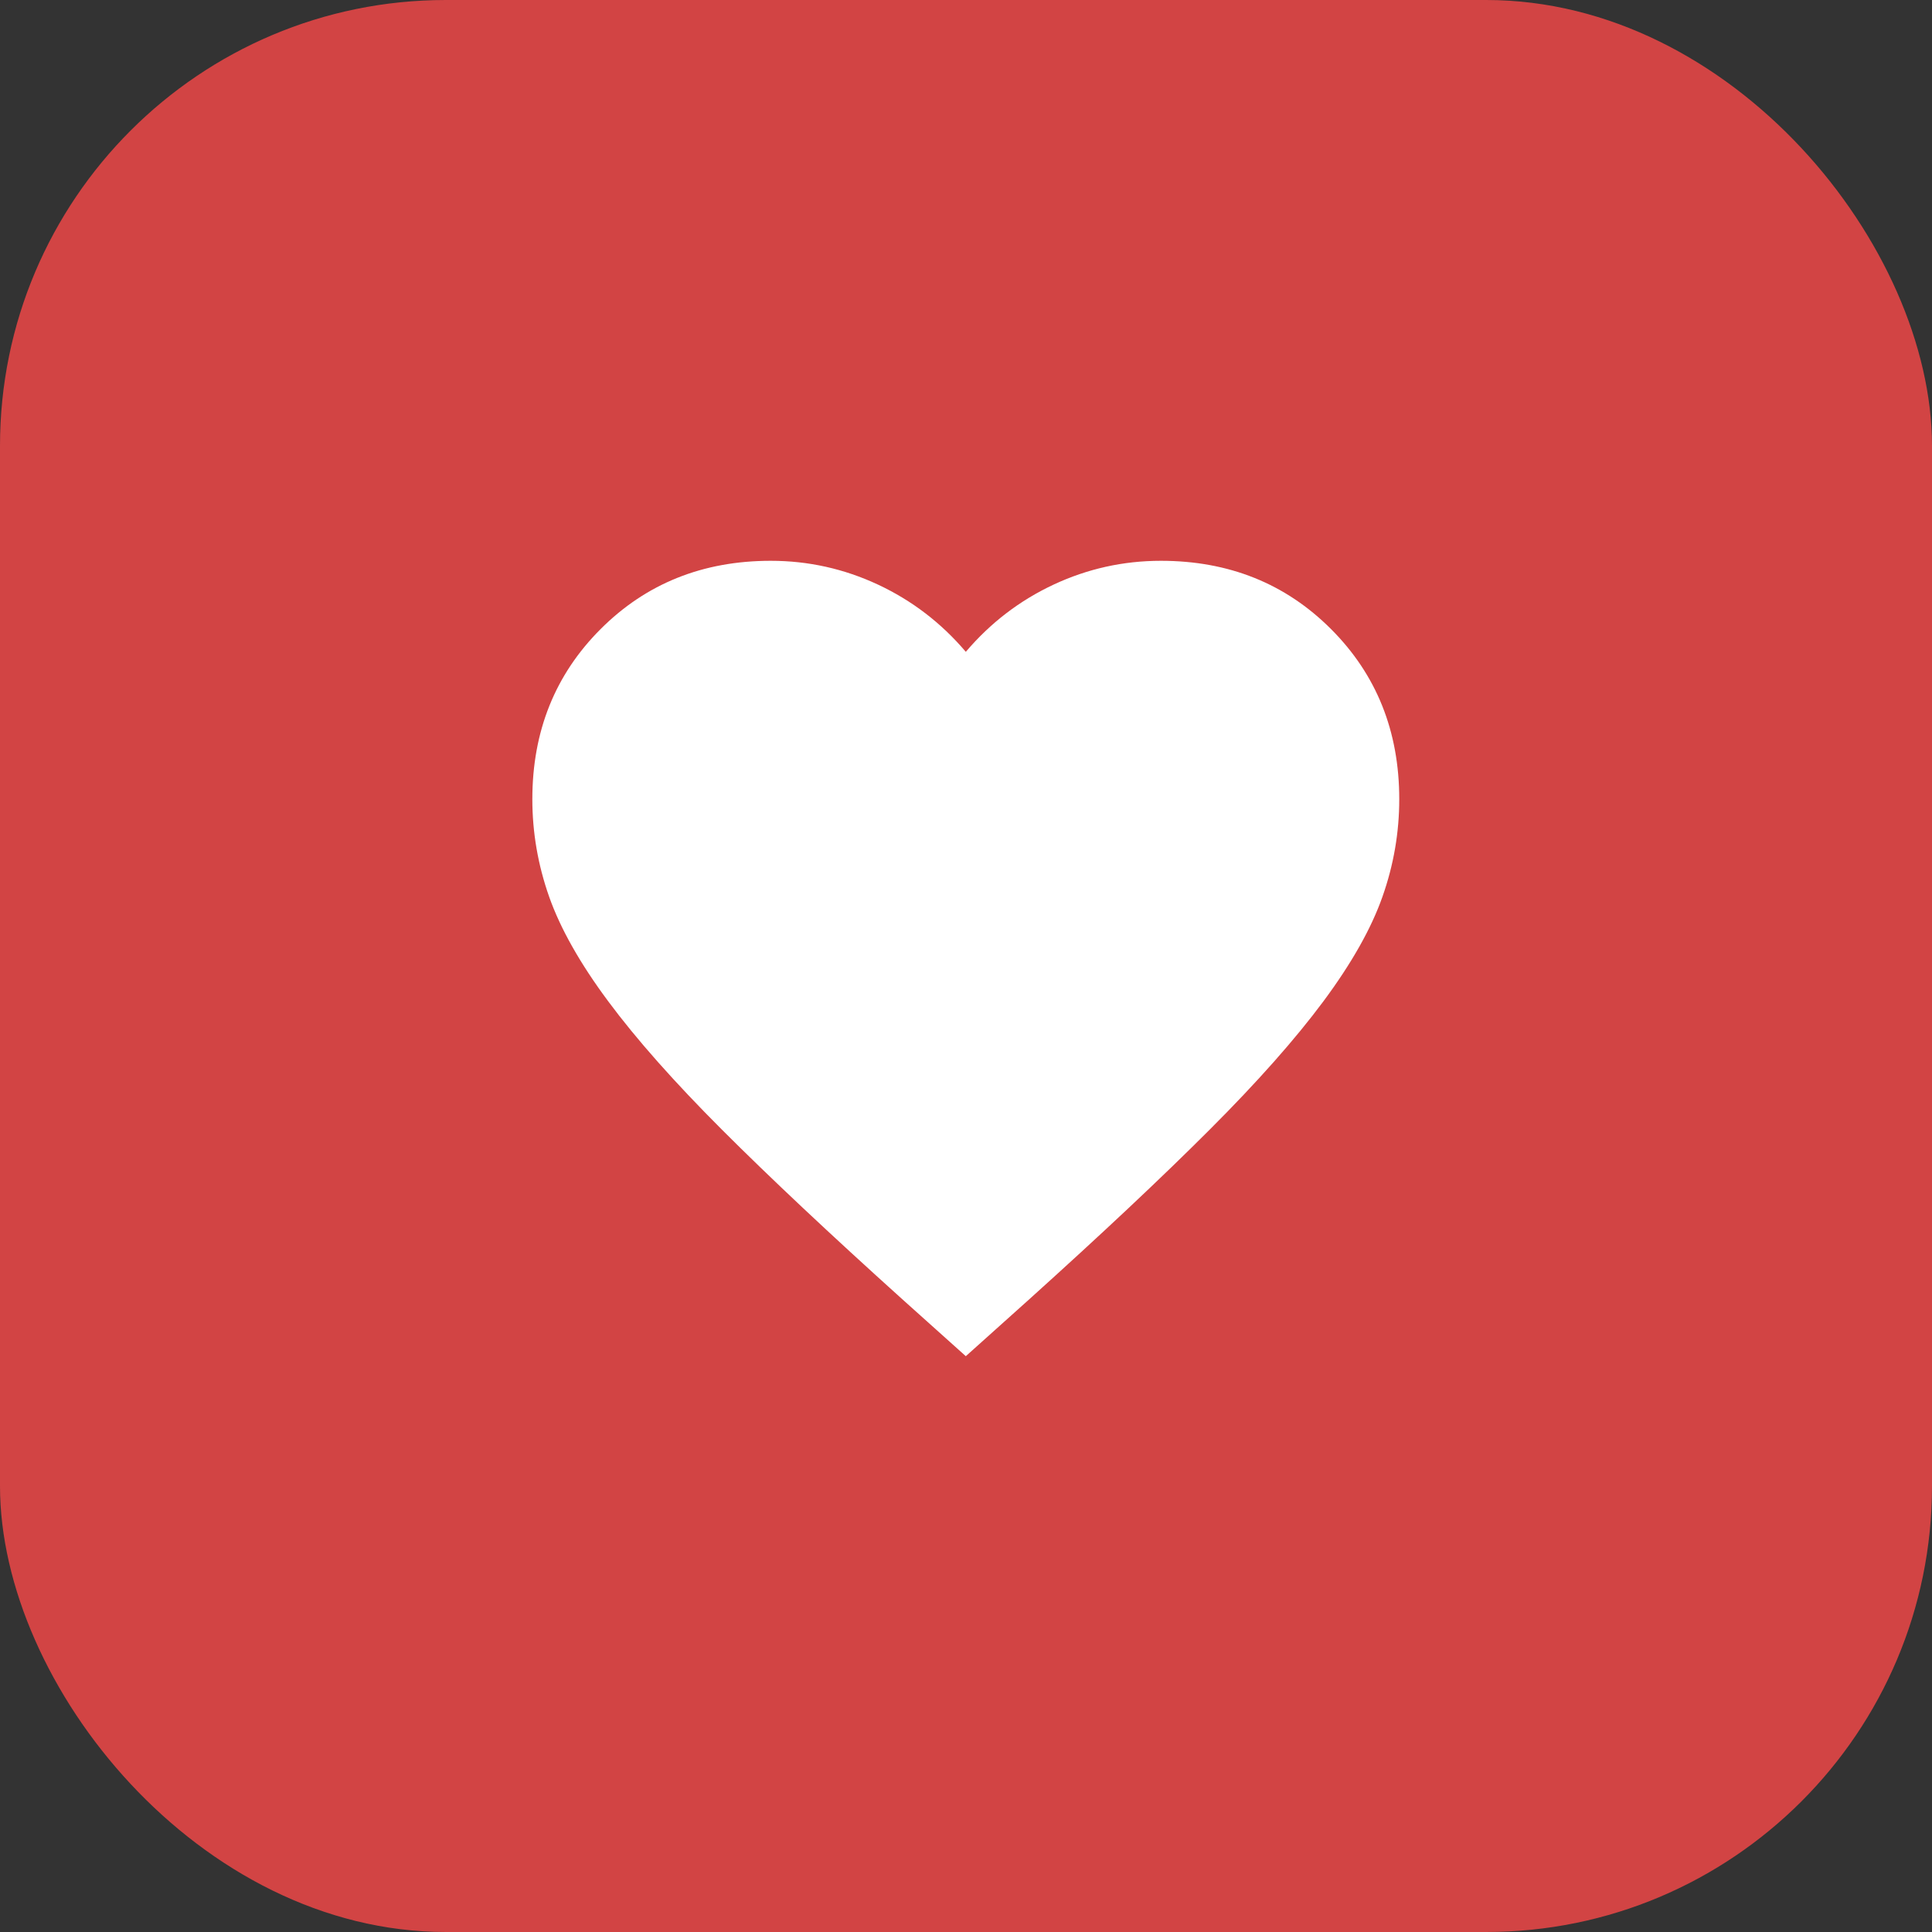
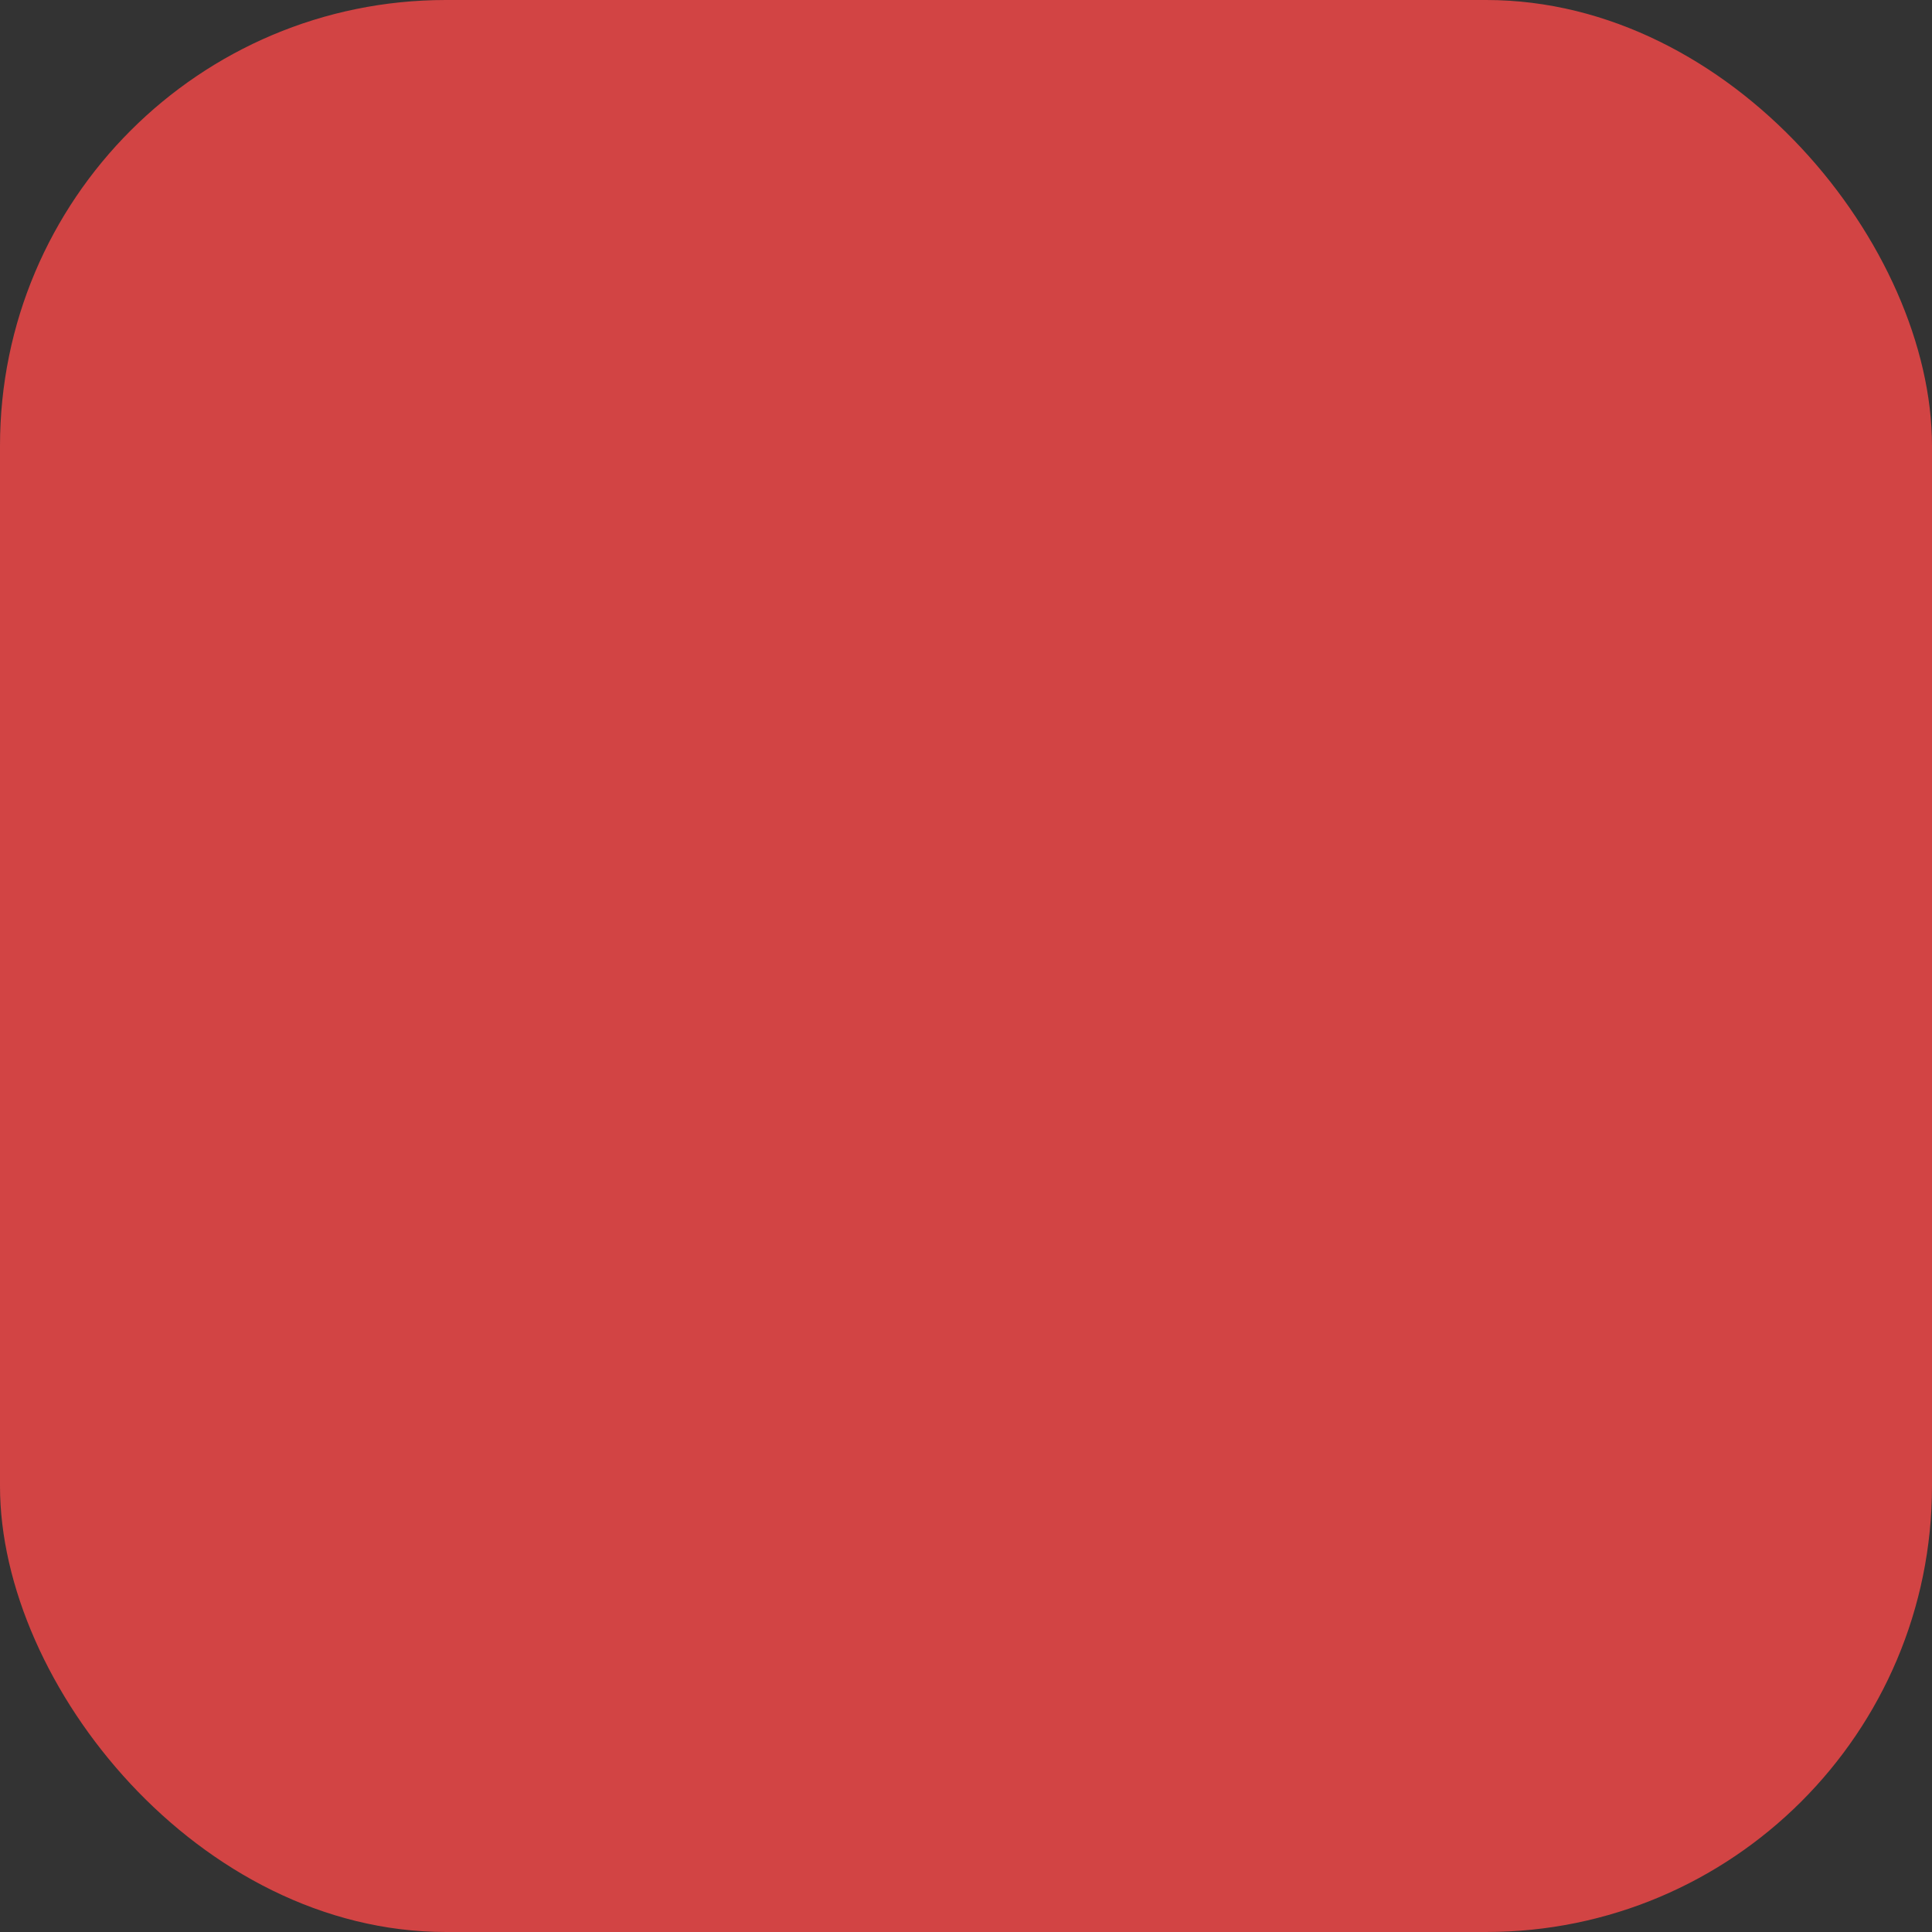
<svg xmlns="http://www.w3.org/2000/svg" width="52" height="52" viewBox="0 0 52 52" fill="none">
  <rect x="0" y="0" width="52" height="52" fill="#333333" stroke="none" />
  <rect width="52" height="52" rx="12" fill="#D24444" />
  <mask id="mask0_760_11680" style="mask-type:alpha" maskUnits="userSpaceOnUse" x="12" y="12" width="28" height="28">
-     <rect x="12" y="12" width="28" height="28" fill="#D9D9D9" />
-   </mask>
+     </mask>
  <g mask="url(#mask0_760_11680)">
    <path d="M25.995 36.502L24.303 34.985C22.339 33.216 20.716 31.69 19.432 30.406C18.149 29.123 17.128 27.971 16.37 26.95C15.611 25.929 15.082 24.991 14.78 24.135C14.479 23.28 14.328 22.405 14.328 21.51C14.328 19.683 14.941 18.156 16.166 16.931C17.391 15.706 18.917 15.094 20.745 15.094C21.756 15.094 22.718 15.308 23.632 15.735C24.546 16.163 25.334 16.766 25.995 17.544C26.656 16.766 27.443 16.163 28.357 15.735C29.271 15.308 30.234 15.094 31.245 15.094C33.073 15.094 34.599 15.706 35.824 16.931C37.049 18.156 37.661 19.683 37.661 21.51C37.661 22.405 37.511 23.28 37.209 24.135C36.908 24.991 36.378 25.929 35.62 26.95C34.861 27.971 33.841 29.123 32.557 30.406C31.274 31.69 29.65 33.216 27.686 34.985L25.995 36.502Z" fill="white" />
  </g>
</svg>